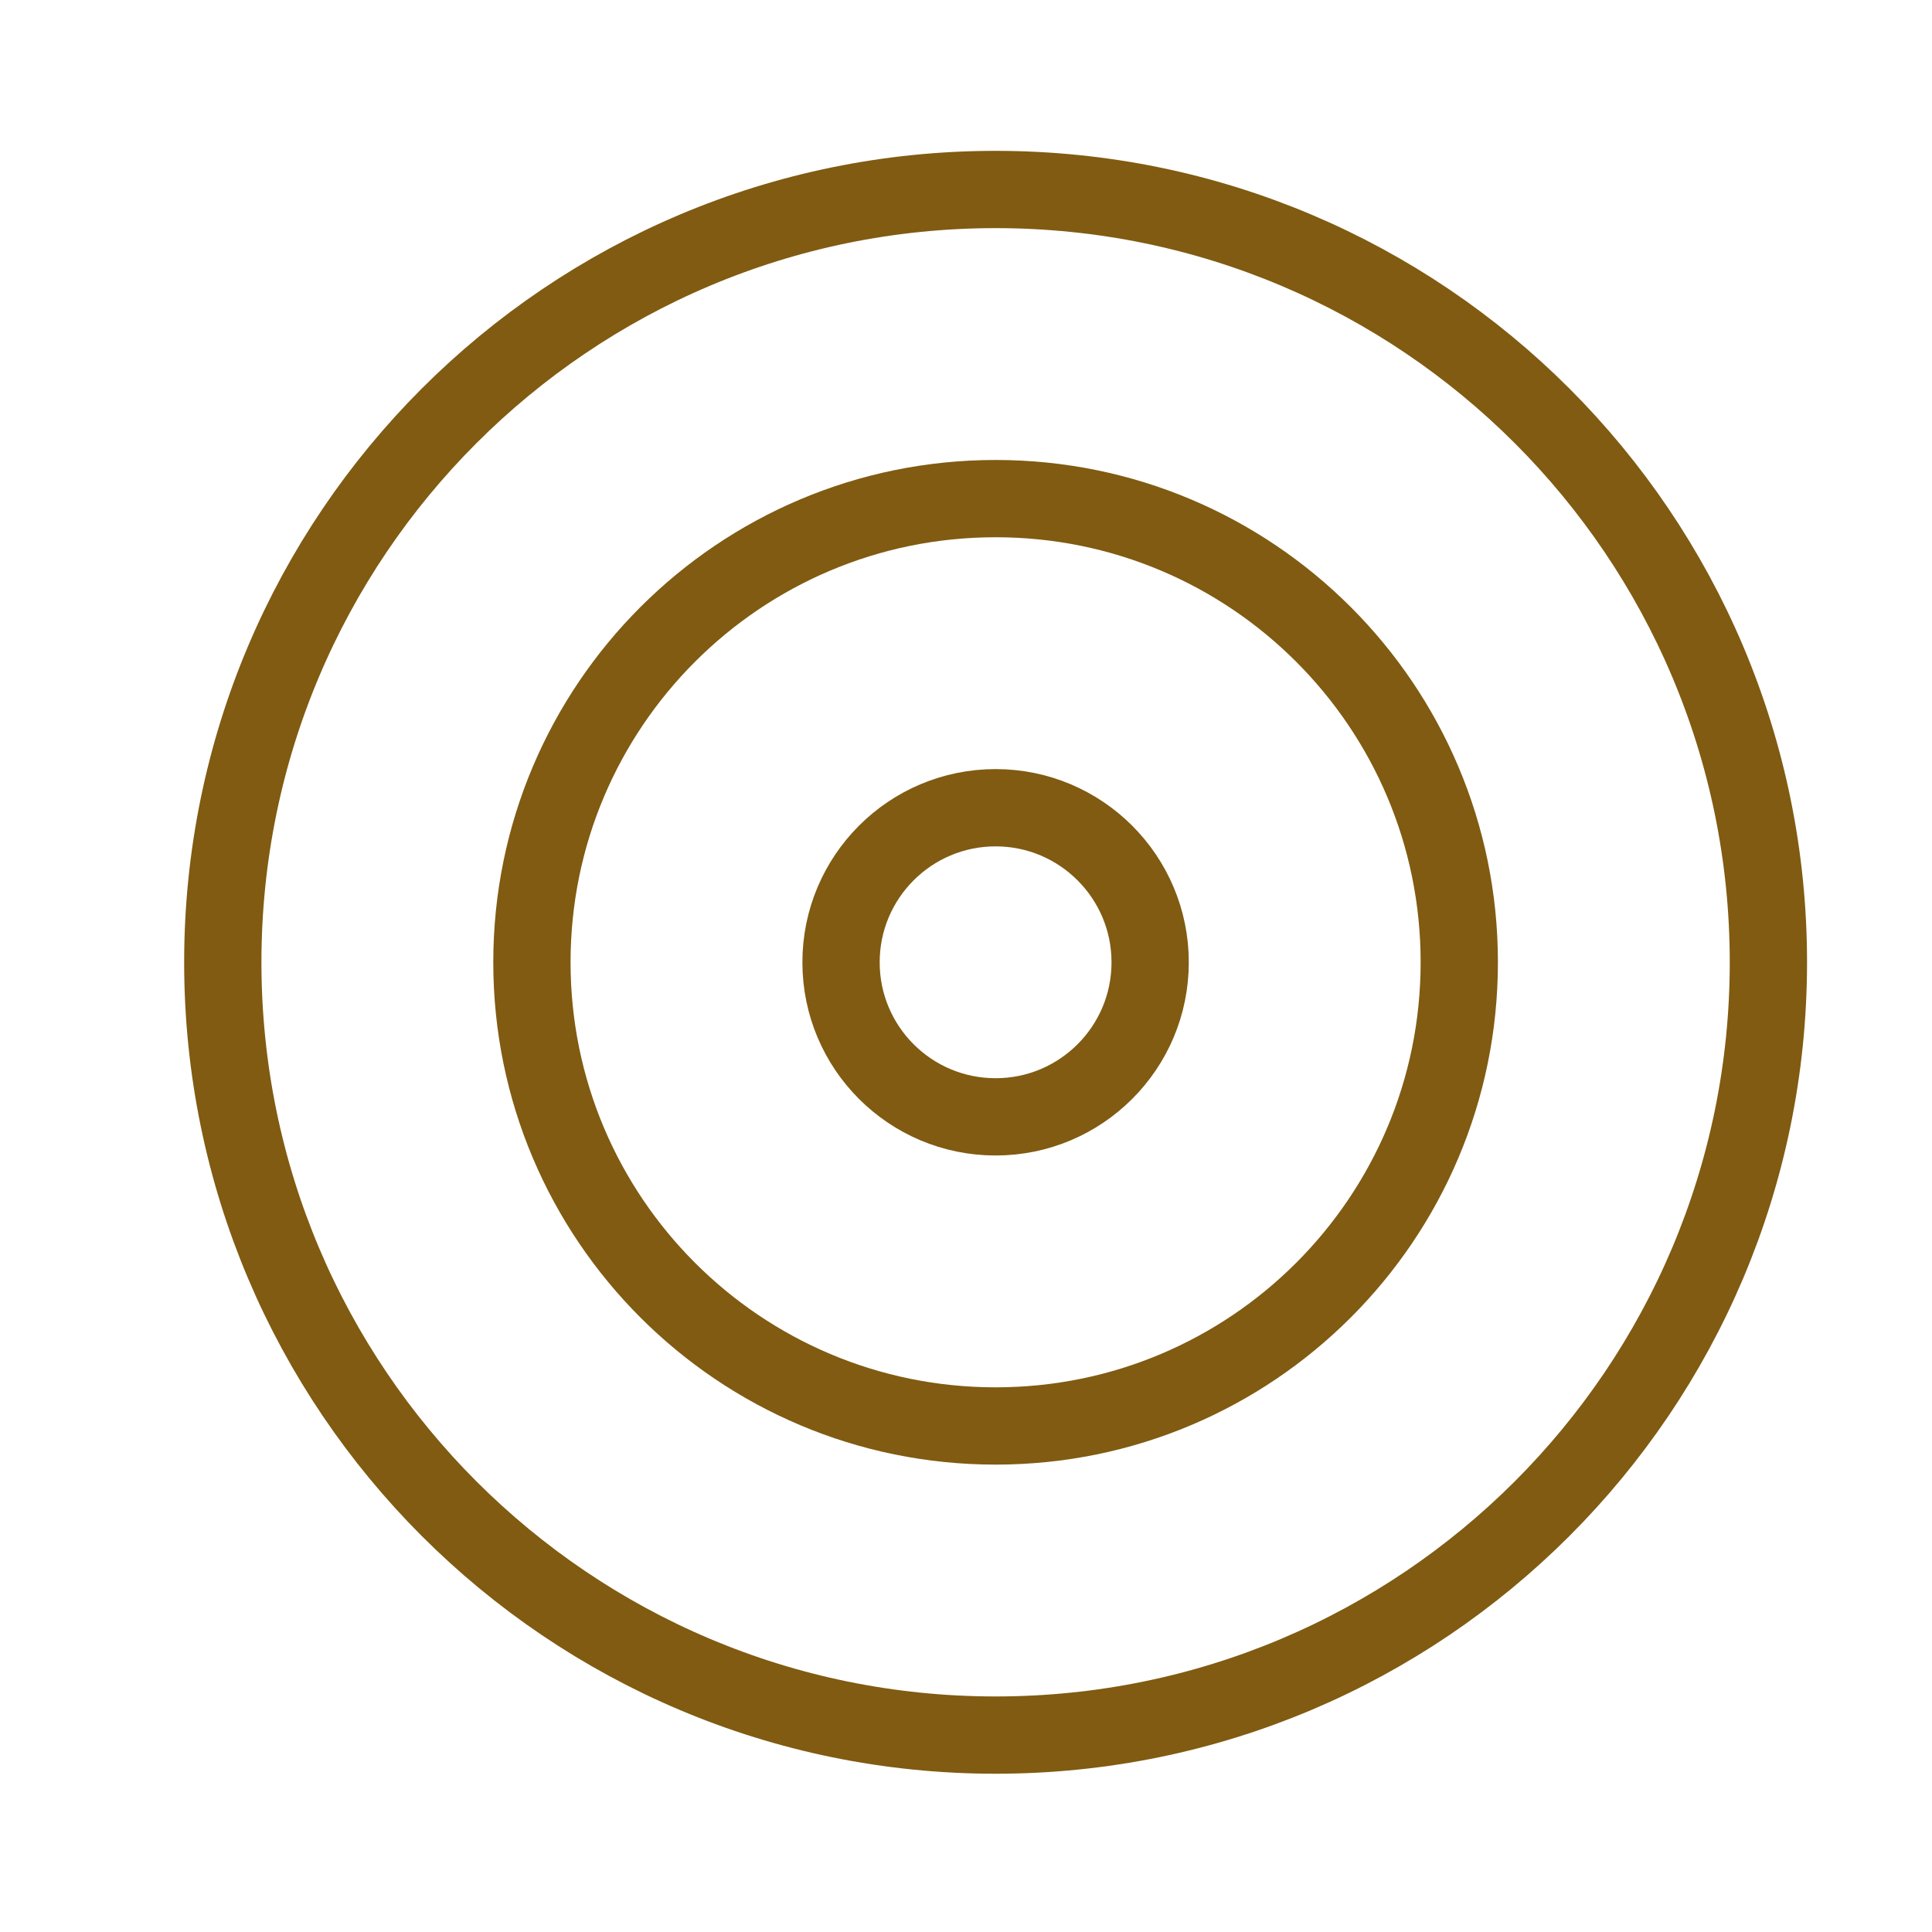
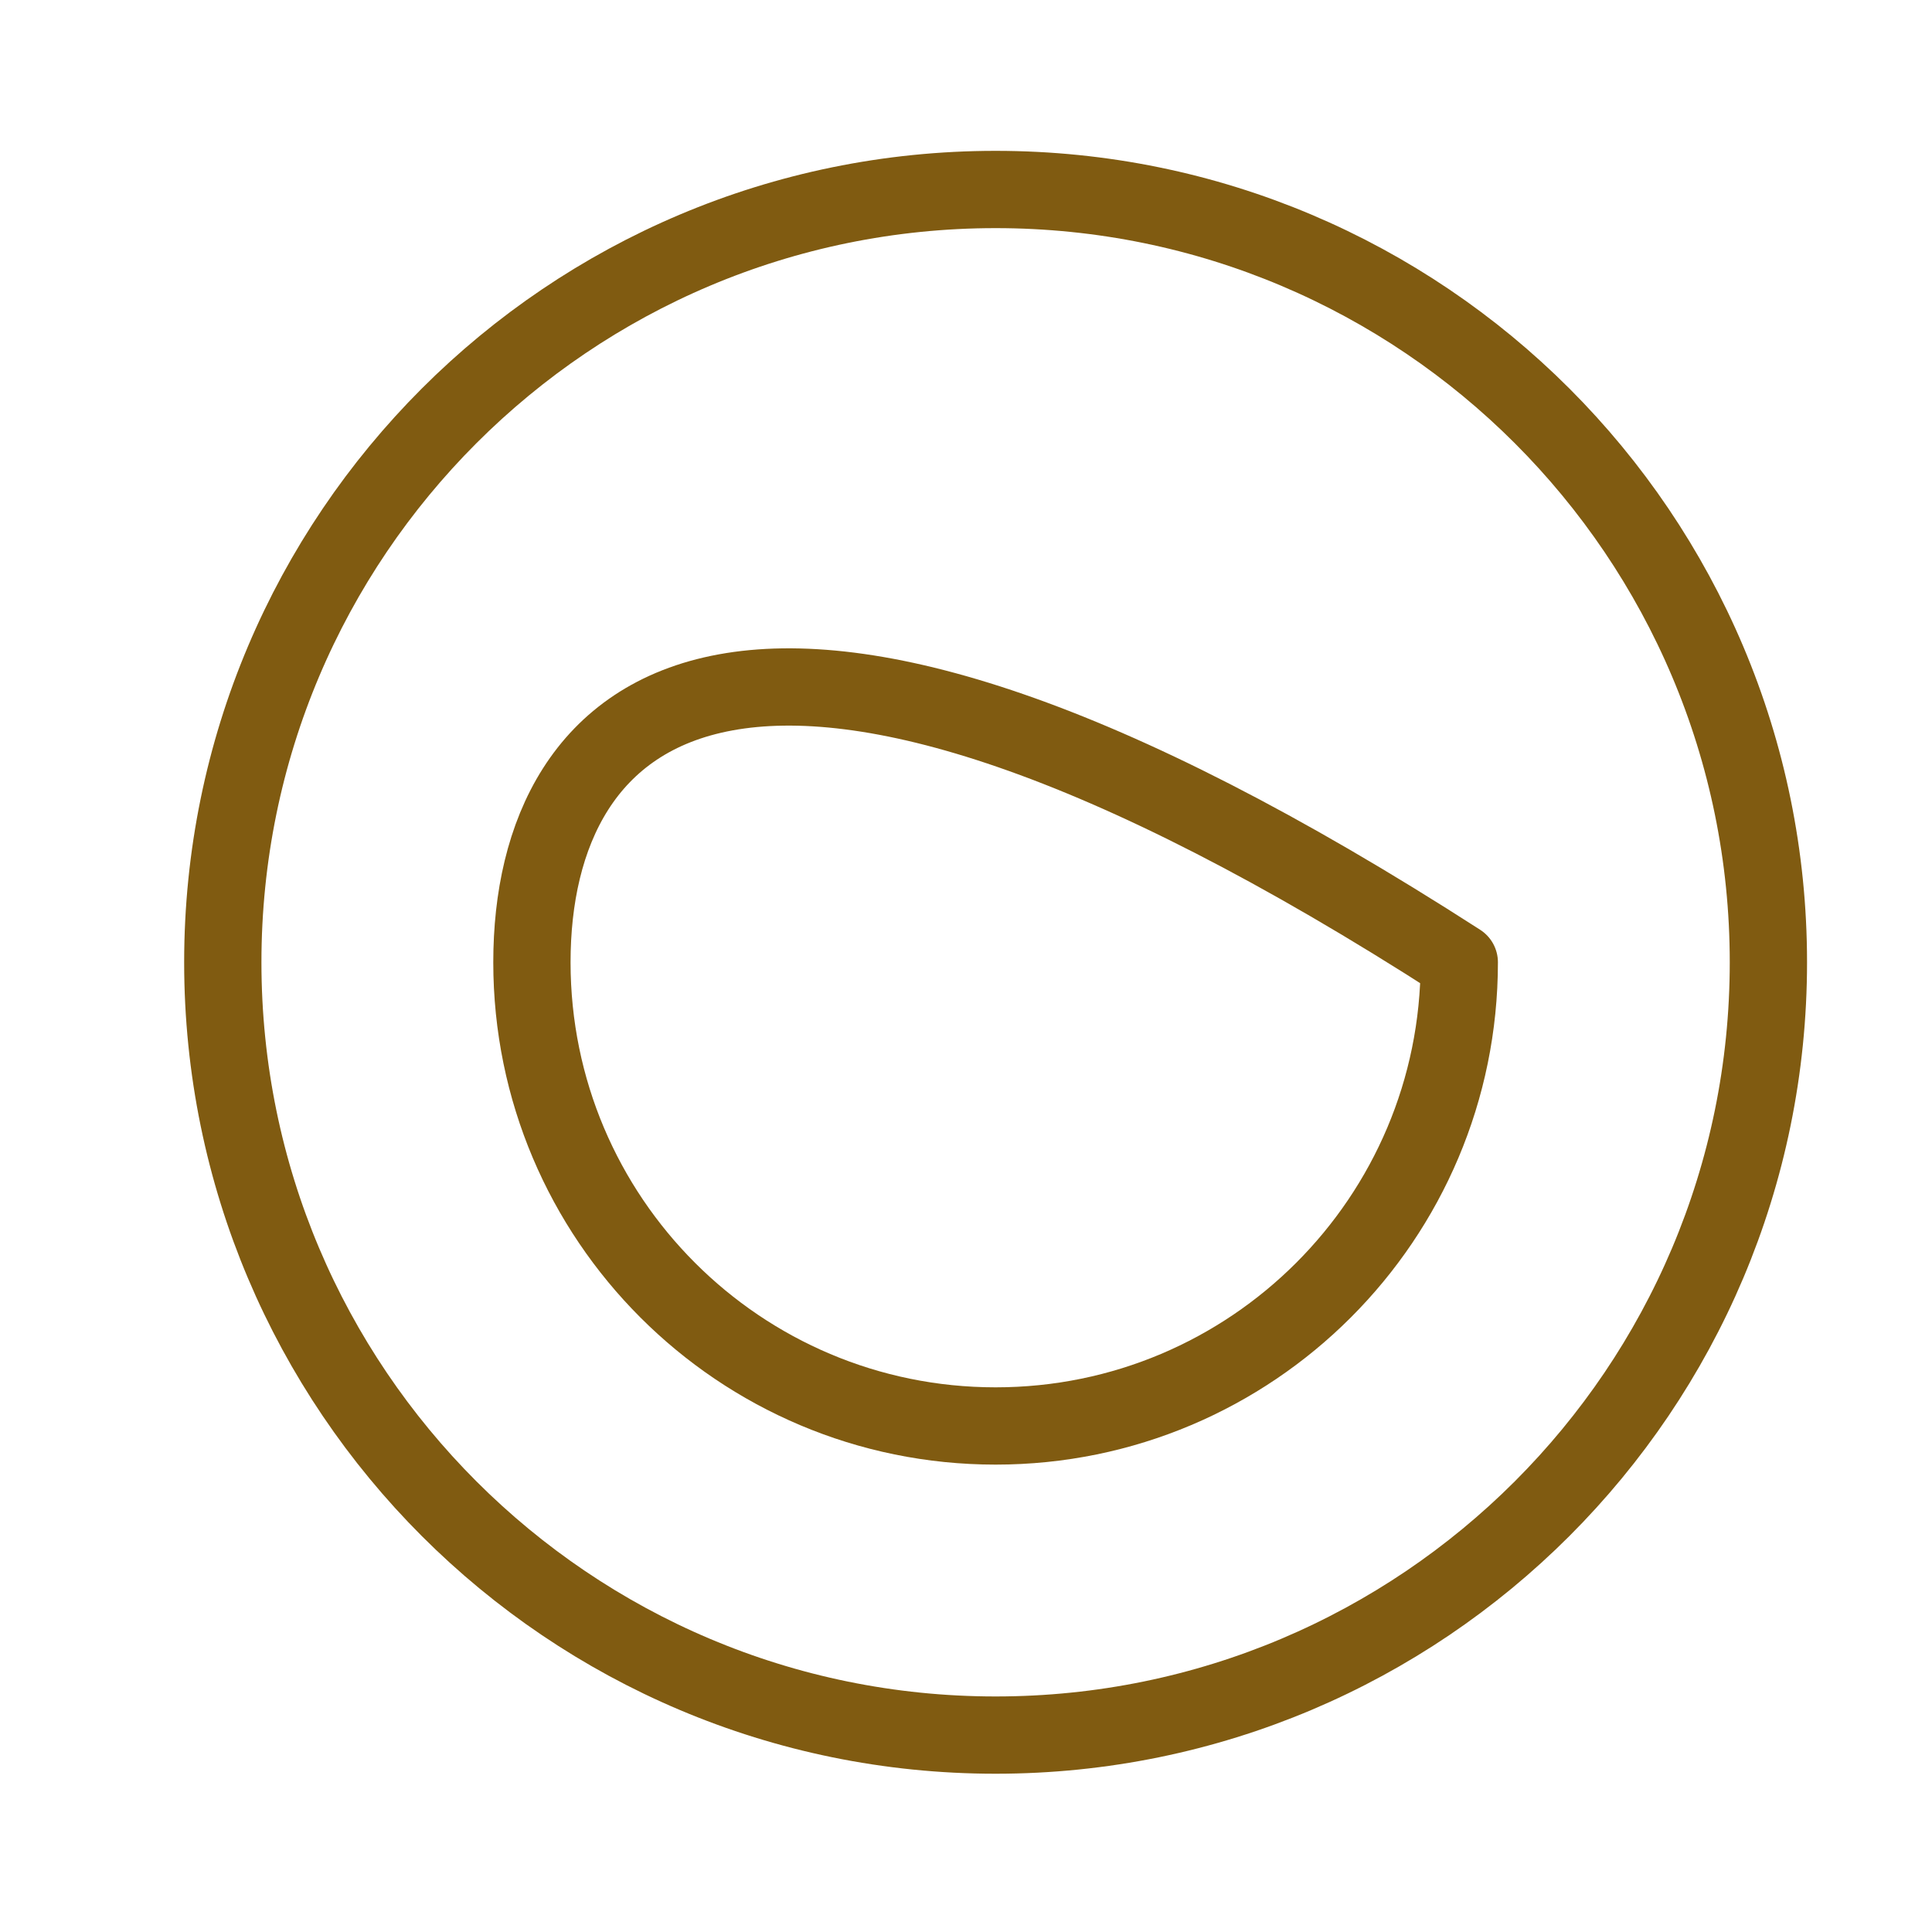
<svg xmlns="http://www.w3.org/2000/svg" width="25" height="25" viewBox="0 0 25 25" fill="none">
  <path d="M12.883 22.452C18.406 22.452 22.883 17.975 22.883 12.452C22.883 6.929 18.406 2.452 12.883 2.452C7.36 2.452 2.883 6.929 2.883 12.452C2.883 17.975 7.36 22.452 12.883 22.452Z" stroke="#805B11" stroke-linecap="round" stroke-linejoin="round" />
-   <path d="M12.883 18.452C16.197 18.452 18.883 15.766 18.883 12.452C18.883 9.138 16.197 6.452 12.883 6.452C9.569 6.452 6.883 9.138 6.883 12.452C6.883 15.766 9.569 18.452 12.883 18.452Z" stroke="#805B11" stroke-linecap="round" stroke-linejoin="round" />
-   <path d="M12.883 14.452C13.987 14.452 14.883 13.557 14.883 12.452C14.883 11.348 13.987 10.452 12.883 10.452C11.778 10.452 10.883 11.348 10.883 12.452C10.883 13.557 11.778 14.452 12.883 14.452Z" stroke="#805B11" stroke-linecap="round" stroke-linejoin="round" />
+   <path d="M12.883 18.452C16.197 18.452 18.883 15.766 18.883 12.452C9.569 6.452 6.883 9.138 6.883 12.452C6.883 15.766 9.569 18.452 12.883 18.452Z" stroke="#805B11" stroke-linecap="round" stroke-linejoin="round" />
</svg>